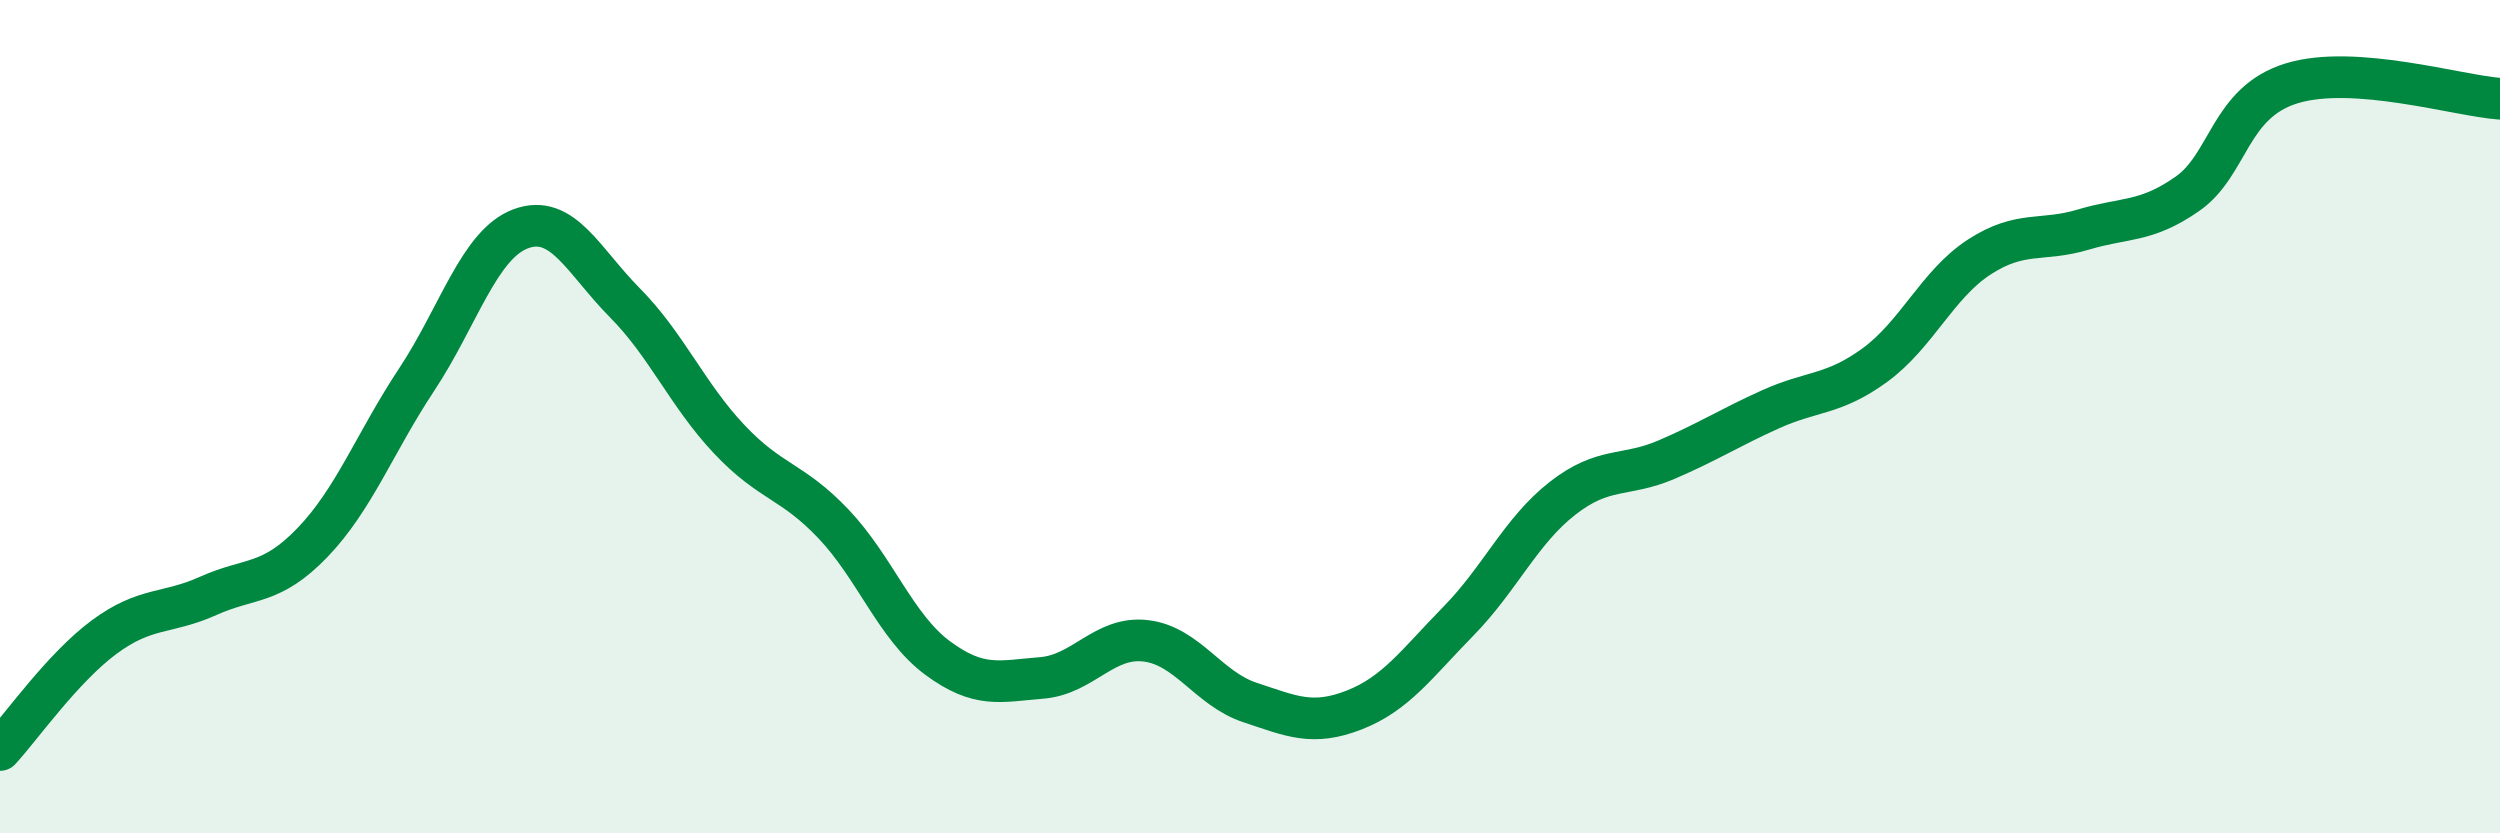
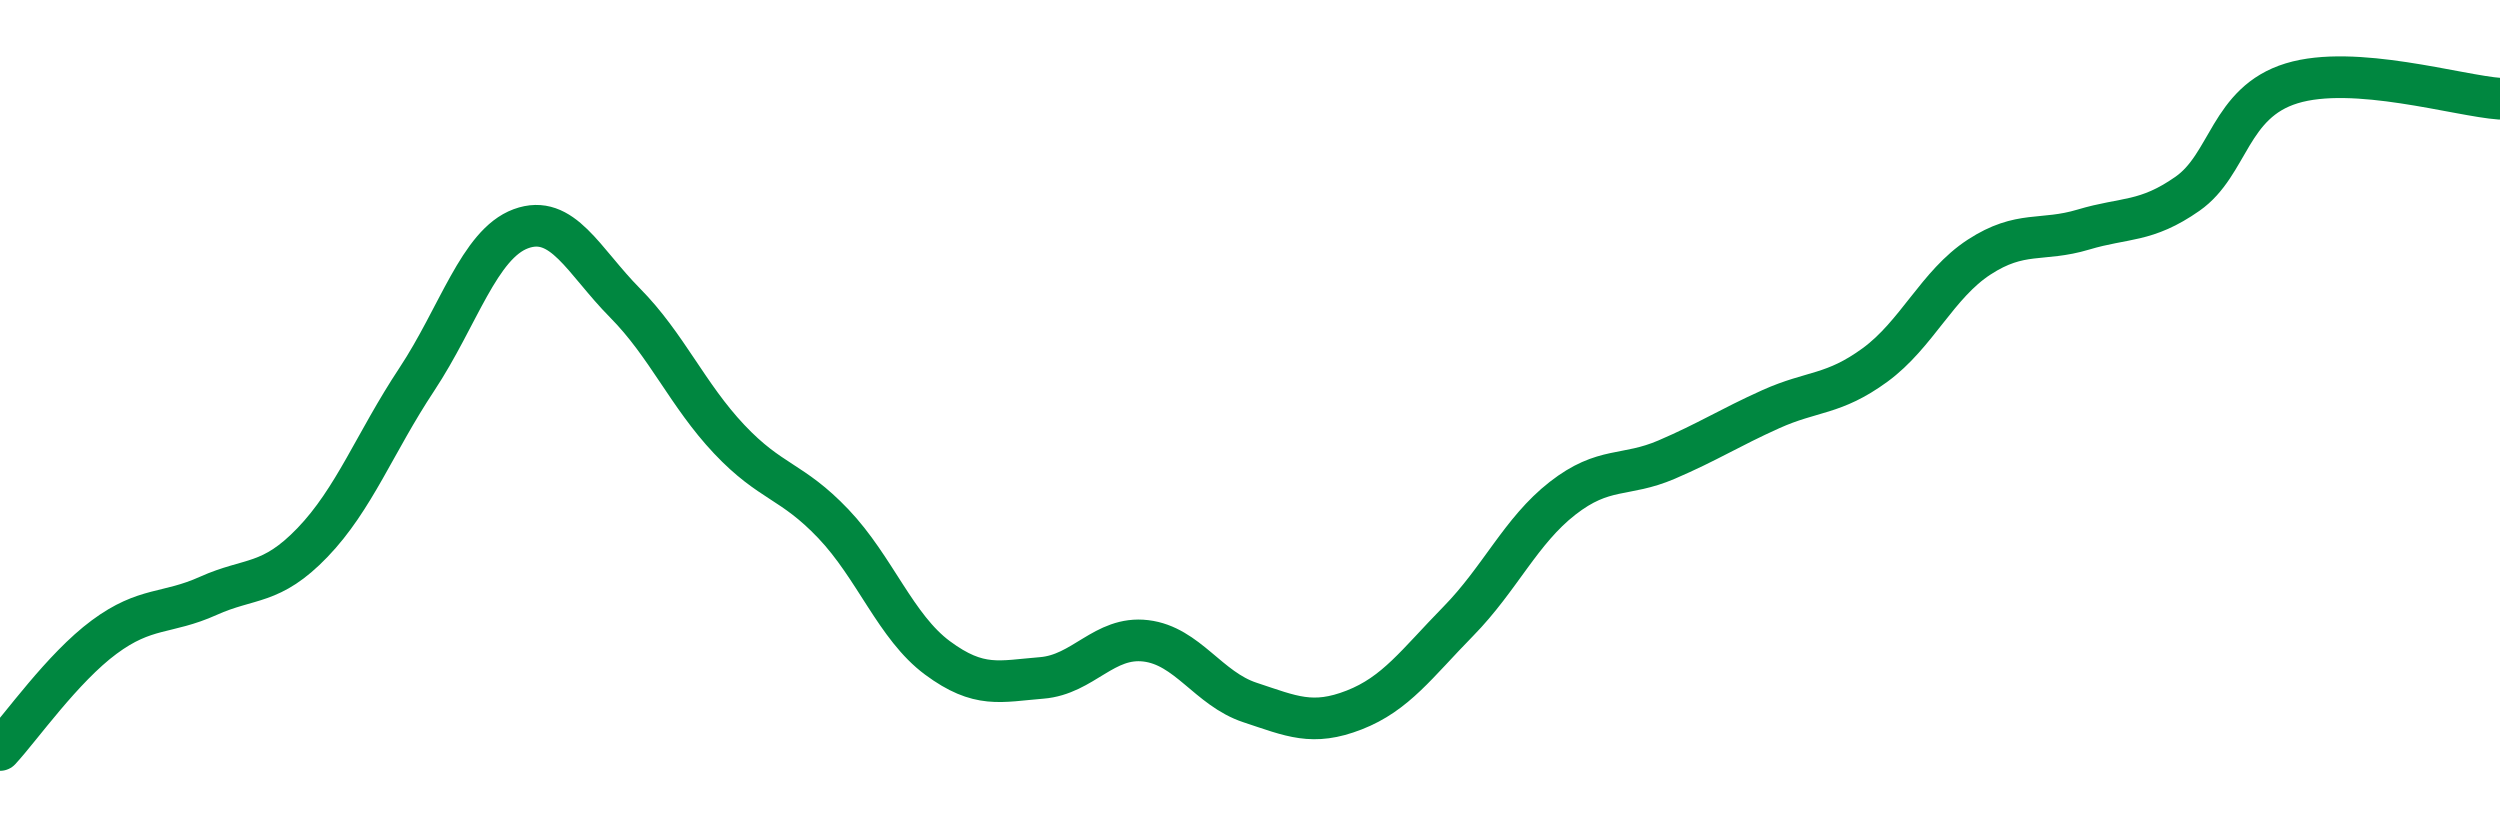
<svg xmlns="http://www.w3.org/2000/svg" width="60" height="20" viewBox="0 0 60 20">
-   <path d="M 0,18 C 0.5,17.46 1.5,16.03 2.5,15.29 C 3.5,14.55 4,14.75 5,14.3 C 6,13.85 6.5,14.06 7.5,13.02 C 8.5,11.98 9,10.62 10,9.11 C 11,7.6 11.5,5.86 12.5,5.49 C 13.5,5.12 14,6.26 15,7.27 C 16,8.28 16.5,9.48 17.5,10.54 C 18.5,11.6 19,11.52 20,12.57 C 21,13.62 21.5,15.05 22.5,15.79 C 23.5,16.53 24,16.35 25,16.27 C 26,16.19 26.5,15.26 27.5,15.38 C 28.5,15.5 29,16.53 30,16.86 C 31,17.19 31.5,17.43 32.5,17.04 C 33.5,16.65 34,15.93 35,14.91 C 36,13.89 36.5,12.74 37.5,11.96 C 38.5,11.18 39,11.46 40,11.03 C 41,10.6 41.5,10.27 42.5,9.82 C 43.5,9.37 44,9.49 45,8.76 C 46,8.03 46.5,6.82 47.5,6.17 C 48.5,5.52 49,5.81 50,5.51 C 51,5.21 51.5,5.35 52.5,4.65 C 53.5,3.95 53.5,2.46 55,2 C 56.5,1.54 59,2.3 60,2.37L60 20L0 20Z" fill="#008740" opacity="0.1" stroke-linecap="round" stroke-linejoin="round" />
  <path d="M 0,18 C 0.5,17.46 1.5,16.03 2.5,15.29 C 3.5,14.55 4,14.75 5,14.3 C 6,13.85 6.5,14.06 7.5,13.02 C 8.5,11.98 9,10.62 10,9.11 C 11,7.6 11.5,5.86 12.5,5.49 C 13.5,5.12 14,6.26 15,7.27 C 16,8.28 16.5,9.48 17.5,10.54 C 18.5,11.6 19,11.52 20,12.57 C 21,13.62 21.5,15.05 22.5,15.79 C 23.5,16.53 24,16.35 25,16.27 C 26,16.19 26.5,15.26 27.5,15.38 C 28.5,15.5 29,16.53 30,16.86 C 31,17.19 31.5,17.43 32.5,17.04 C 33.5,16.65 34,15.93 35,14.91 C 36,13.89 36.5,12.74 37.5,11.96 C 38.5,11.18 39,11.46 40,11.03 C 41,10.6 41.5,10.27 42.5,9.82 C 43.5,9.37 44,9.49 45,8.76 C 46,8.03 46.5,6.82 47.5,6.17 C 48.5,5.52 49,5.81 50,5.51 C 51,5.21 51.5,5.35 52.5,4.65 C 53.5,3.95 53.5,2.46 55,2 C 56.5,1.54 59,2.3 60,2.37" stroke="#008740" stroke-width="1" fill="none" stroke-linecap="round" stroke-linejoin="round" />
</svg>